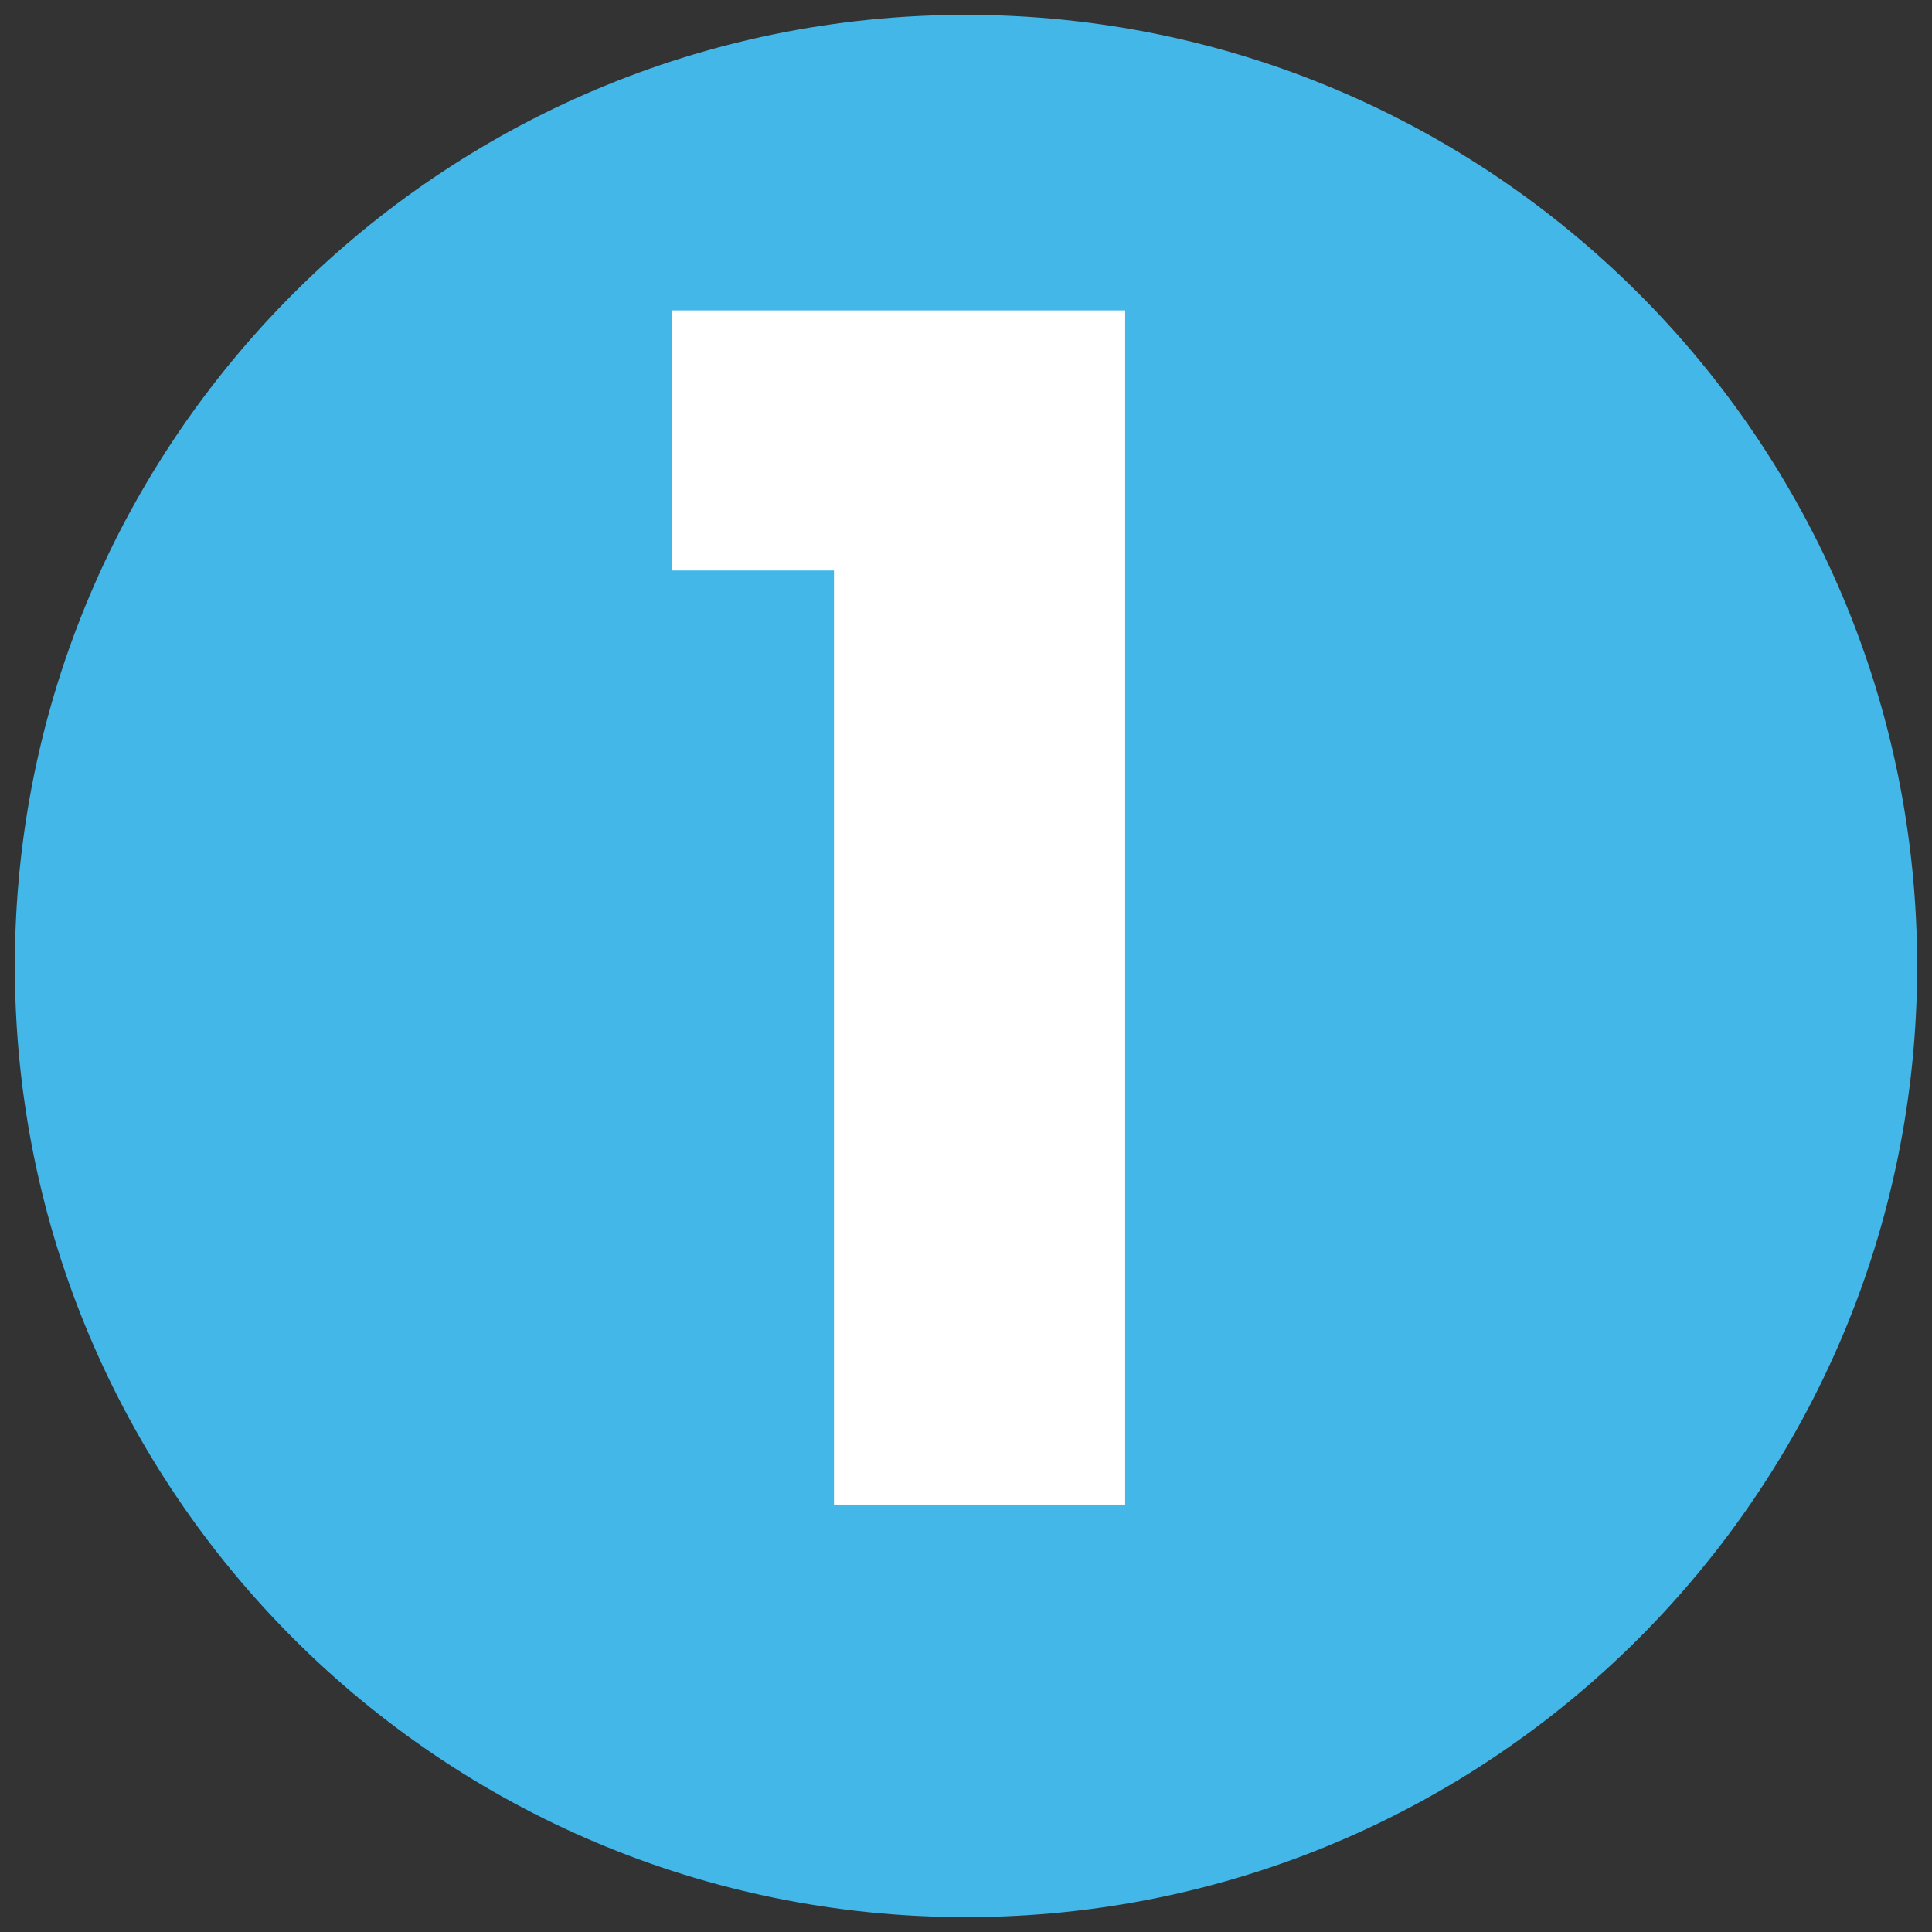
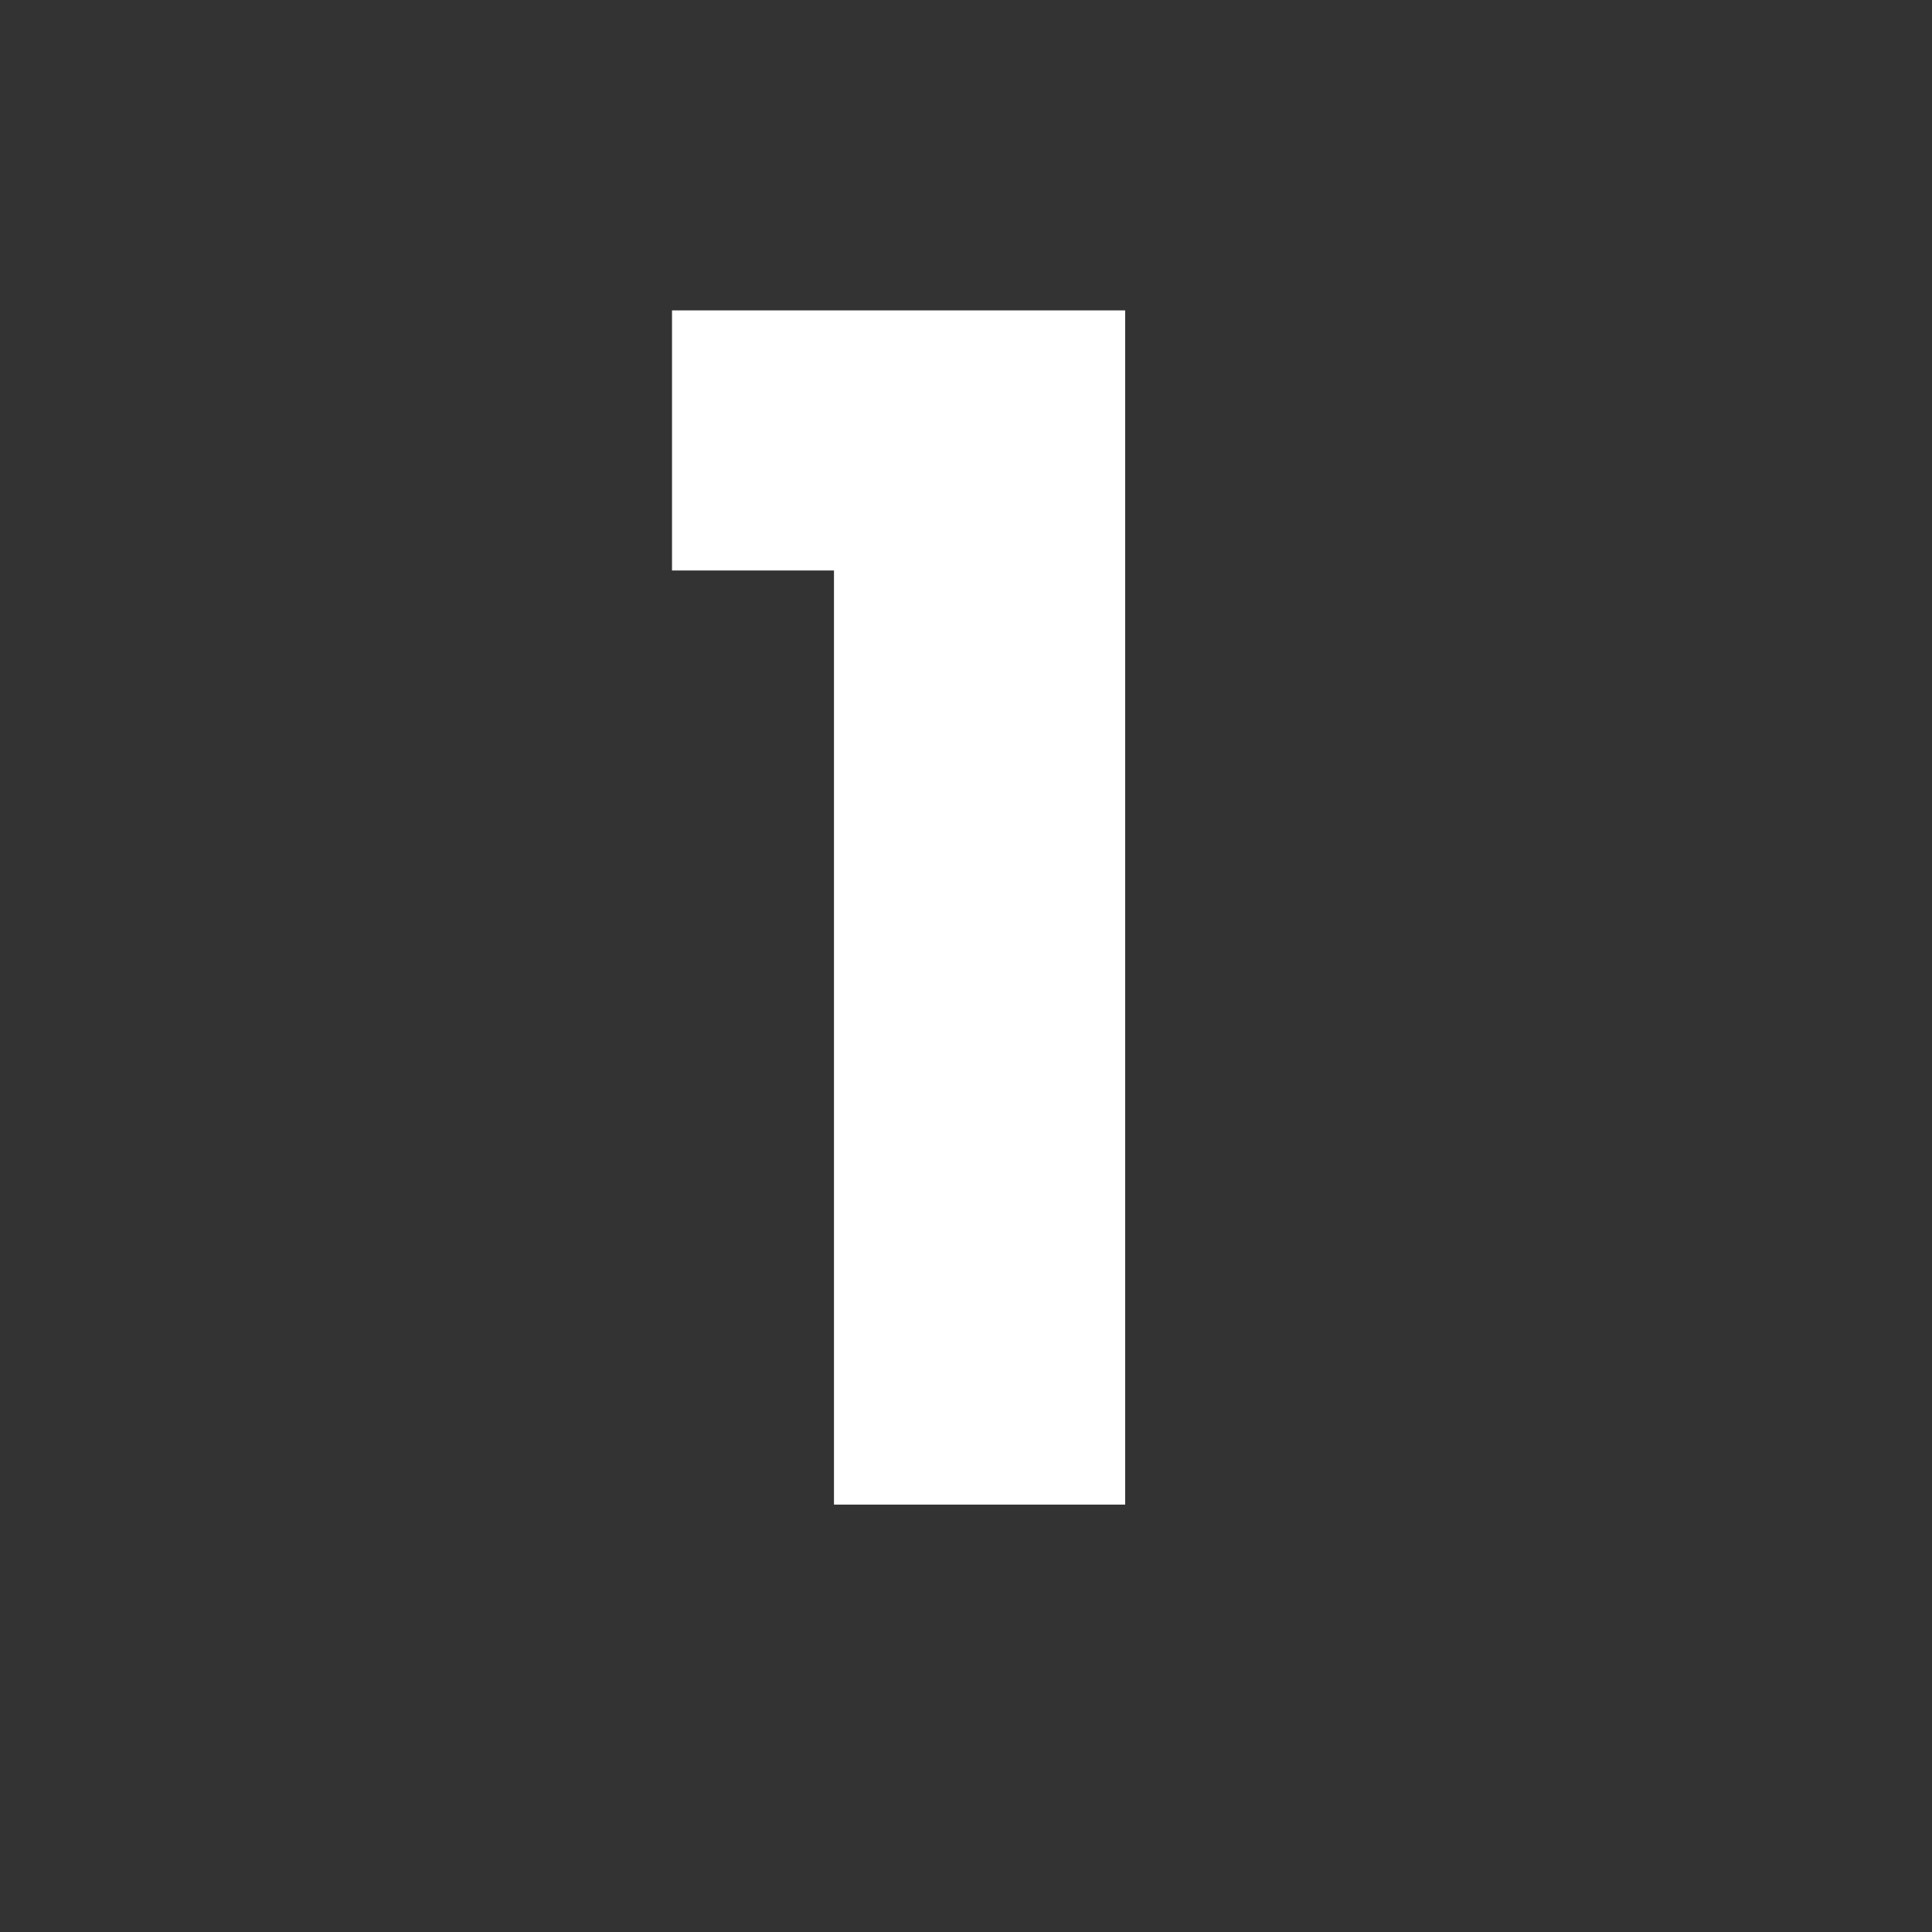
<svg xmlns="http://www.w3.org/2000/svg" width="500" zoomAndPan="magnify" viewBox="0 0 375 375" height="500" preserveAspectRatio="xMidYMid meet" version="1.0">
  <rect x="0" y="0" width="375" height="375" fill="#333333" stroke="none" />
  <defs>
    <g />
    <clipPath id="135e8ed319">
      <path d="M 2.883 2.883 L 372.117 2.883 L 372.117 372.117 L 2.883 372.117 Z M 2.883 2.883 " clip-rule="nonzero" />
    </clipPath>
    <clipPath id="80f084844e">
-       <path d="M 187.5 2.883 C 85.539 2.883 2.883 85.539 2.883 187.5 C 2.883 289.461 85.539 372.117 187.5 372.117 C 289.461 372.117 372.117 289.461 372.117 187.5 C 372.117 85.539 289.461 2.883 187.5 2.883 Z M 187.5 2.883 " clip-rule="nonzero" />
-     </clipPath>
+       </clipPath>
    <clipPath id="b5fec95493">
      <path d="M 12.91 12.91 L 361.707 12.91 L 361.707 361.707 L 12.91 361.707 Z M 12.91 12.91 " clip-rule="nonzero" />
    </clipPath>
    <clipPath id="0ff0e2843d">
      <path d="M 187.309 12.91 C 90.992 12.91 12.91 90.992 12.91 187.309 C 12.91 283.625 90.992 361.707 187.309 361.707 C 283.625 361.707 361.707 283.625 361.707 187.309 C 361.707 90.992 283.625 12.91 187.309 12.91 Z M 187.309 12.91 " clip-rule="nonzero" />
    </clipPath>
  </defs>
  <g clip-path="url(#135e8ed319)">
    <g clip-path="url(#80f084844e)">
-       <path fill="#43b7e8" d="M 2.883 2.883 L 372.117 2.883 L 372.117 372.117 L 2.883 372.117 Z M 2.883 2.883 " fill-opacity="1" fill-rule="nonzero" />
-     </g>
+       </g>
  </g>
  <g clip-path="url(#b5fec95493)">
    <g clip-path="url(#0ff0e2843d)">
-       <path fill="#43b7e8" d="M 12.91 12.91 L 361.707 12.91 L 361.707 361.707 L 12.91 361.707 Z M 12.91 12.91 " fill-opacity="1" fill-rule="nonzero" />
-     </g>
+       </g>
  </g>
  <g fill="#ffffff" fill-opacity="1">
    <g transform="translate(121.86, 292.043)">
      <g>
        <path d="M 8.578 -181.312 L 8.578 -231.797 L 96.531 -231.797 L 96.531 0 L 40.016 0 L 40.016 -181.312 Z M 8.578 -181.312 " />
      </g>
    </g>
  </g>
</svg>